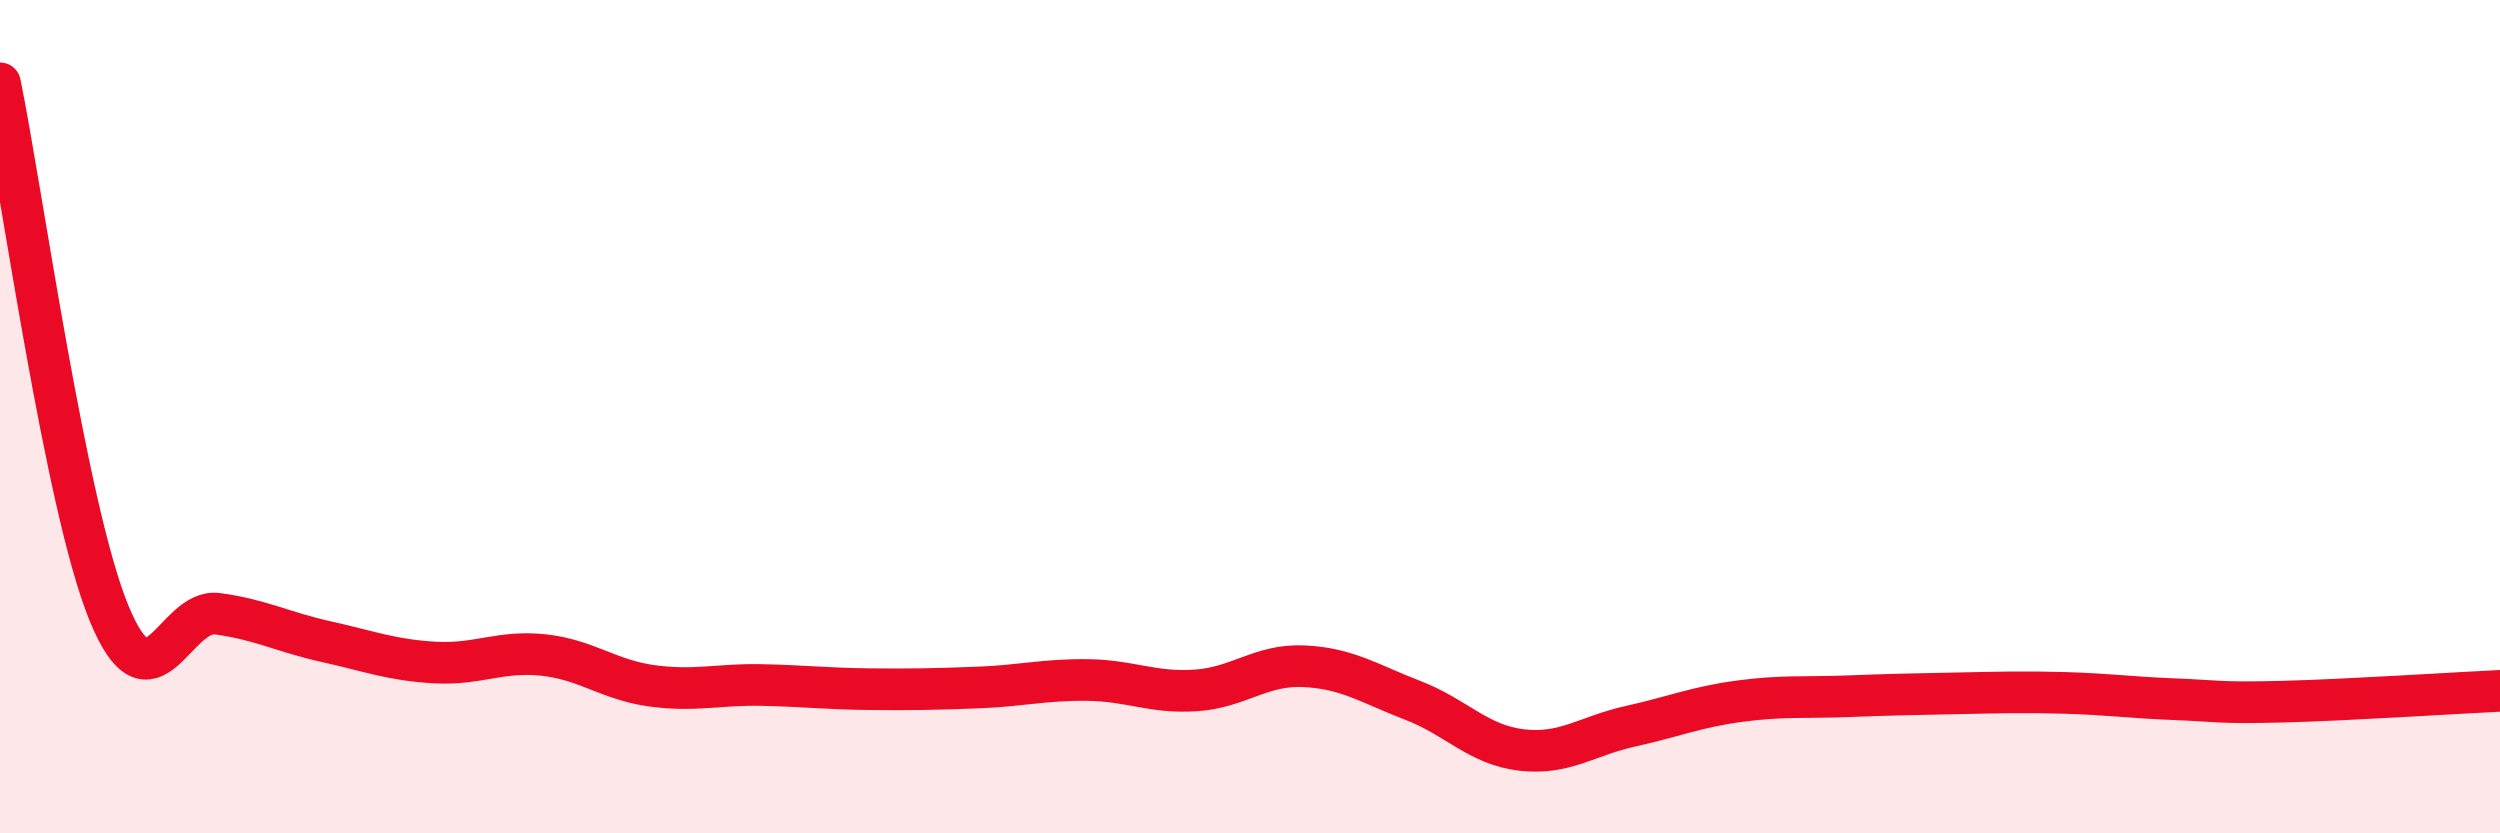
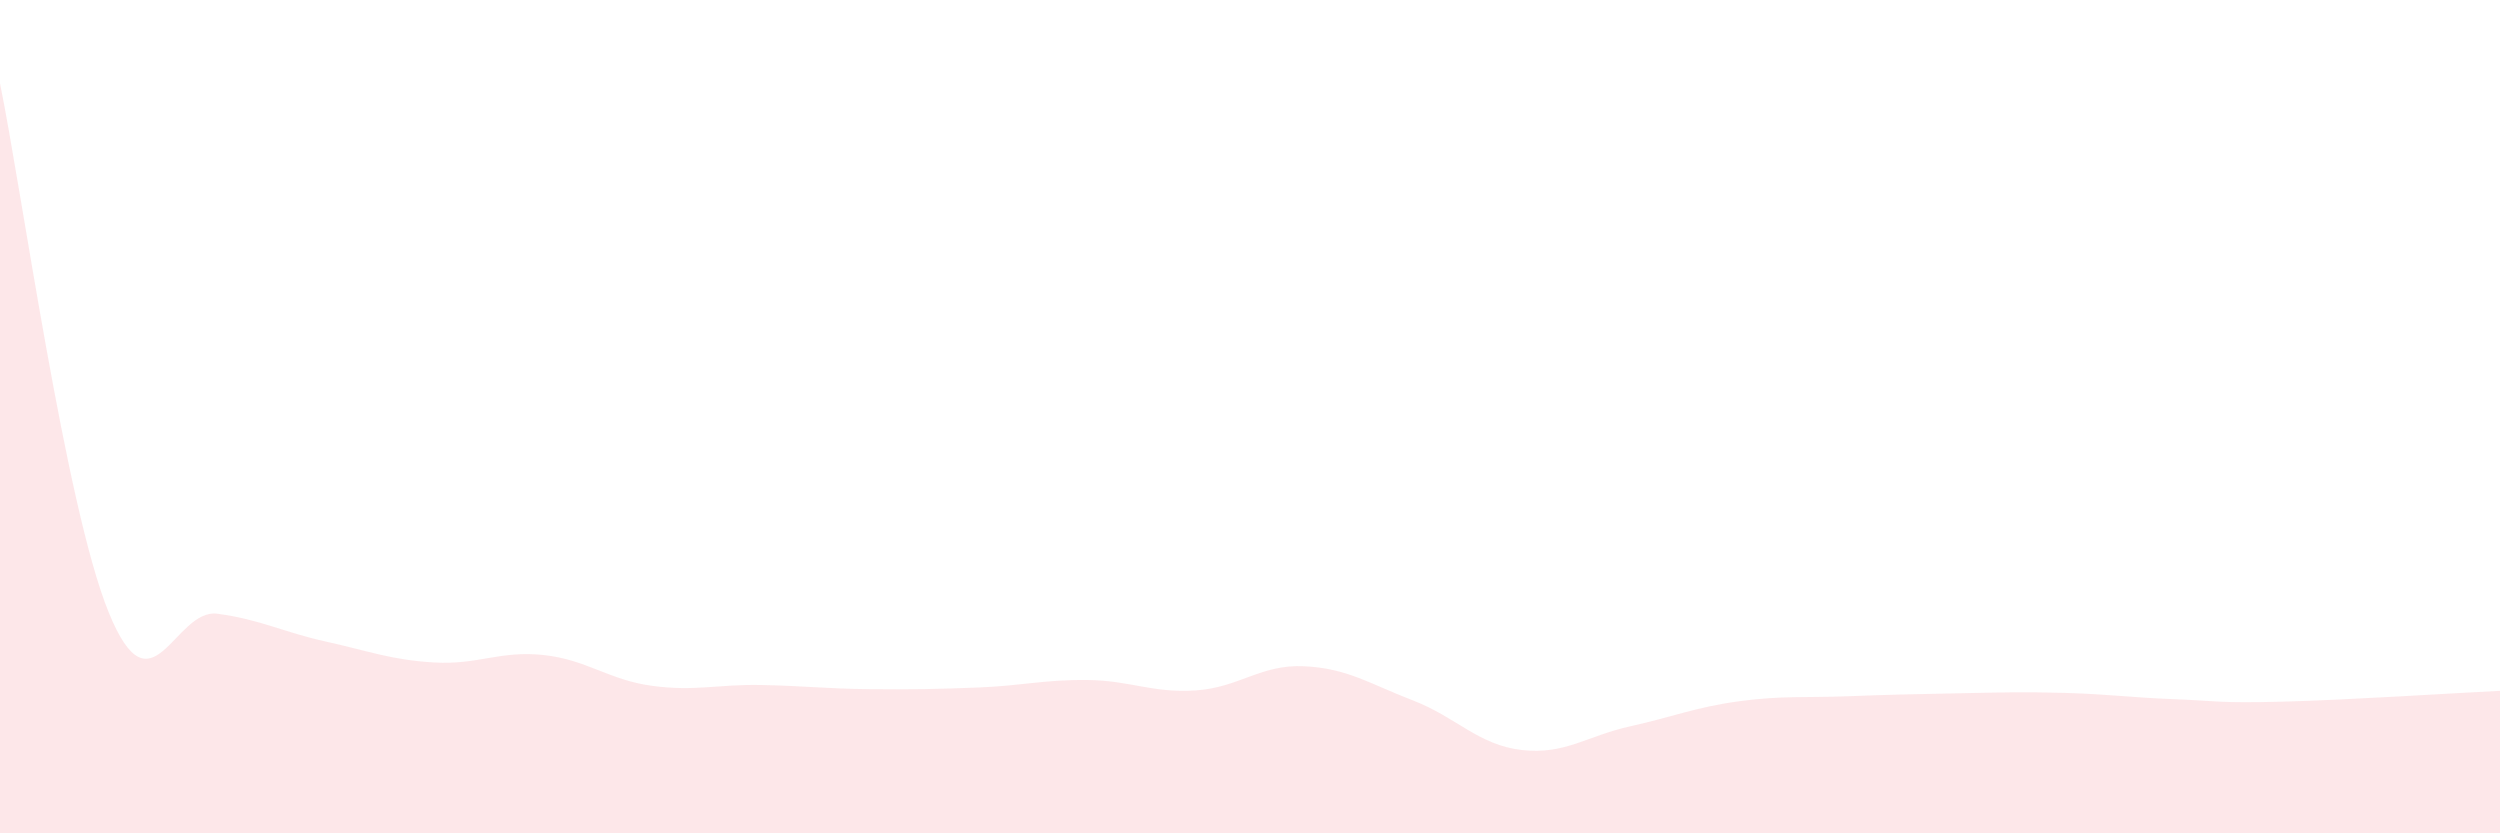
<svg xmlns="http://www.w3.org/2000/svg" width="60" height="20" viewBox="0 0 60 20">
  <path d="M 0,2 C 0.52,4.54 1.57,12.15 2.61,14.7 C 3.65,17.25 4.18,14.59 5.22,14.73 C 6.26,14.87 6.79,15.17 7.83,15.4 C 8.87,15.63 9.39,15.84 10.43,15.9 C 11.47,15.96 12,15.61 13.04,15.72 C 14.08,15.83 14.61,16.32 15.65,16.46 C 16.69,16.6 17.22,16.42 18.26,16.44 C 19.3,16.46 19.83,16.53 20.87,16.54 C 21.91,16.55 22.44,16.54 23.48,16.5 C 24.52,16.46 25.05,16.31 26.09,16.32 C 27.13,16.33 27.66,16.64 28.7,16.57 C 29.74,16.5 30.26,15.94 31.3,15.99 C 32.34,16.04 32.87,16.41 33.91,16.81 C 34.95,17.21 35.48,17.88 36.52,18 C 37.56,18.12 38.09,17.66 39.13,17.43 C 40.17,17.2 40.7,16.97 41.74,16.83 C 42.78,16.69 43.31,16.75 44.35,16.71 C 45.39,16.67 45.92,16.66 46.96,16.64 C 48,16.62 48.53,16.6 49.57,16.63 C 50.61,16.66 51.13,16.74 52.17,16.78 C 53.21,16.82 53.21,16.88 54.78,16.84 C 56.35,16.8 58.96,16.63 60,16.58L60 20L0 20Z" fill="#EB0A25" opacity="0.1" stroke-linecap="round" stroke-linejoin="round" />
-   <path d="M 0,2 C 0.52,4.54 1.57,12.15 2.61,14.7 C 3.65,17.25 4.18,14.59 5.22,14.73 C 6.26,14.87 6.79,15.17 7.83,15.4 C 8.87,15.63 9.39,15.84 10.43,15.9 C 11.47,15.96 12,15.61 13.04,15.72 C 14.08,15.83 14.61,16.32 15.65,16.46 C 16.69,16.6 17.22,16.42 18.26,16.44 C 19.3,16.46 19.83,16.53 20.87,16.54 C 21.91,16.55 22.44,16.54 23.48,16.5 C 24.52,16.46 25.05,16.31 26.09,16.32 C 27.13,16.33 27.66,16.64 28.7,16.57 C 29.74,16.5 30.26,15.94 31.3,15.99 C 32.34,16.04 32.87,16.41 33.91,16.81 C 34.95,17.21 35.48,17.88 36.52,18 C 37.56,18.12 38.09,17.66 39.13,17.43 C 40.17,17.2 40.7,16.97 41.74,16.83 C 42.78,16.69 43.31,16.75 44.35,16.71 C 45.39,16.67 45.92,16.66 46.96,16.64 C 48,16.62 48.53,16.6 49.57,16.63 C 50.61,16.66 51.13,16.74 52.17,16.78 C 53.21,16.82 53.21,16.88 54.78,16.84 C 56.35,16.8 58.96,16.63 60,16.58" stroke="#EB0A25" stroke-width="1" fill="none" stroke-linecap="round" stroke-linejoin="round" />
</svg>